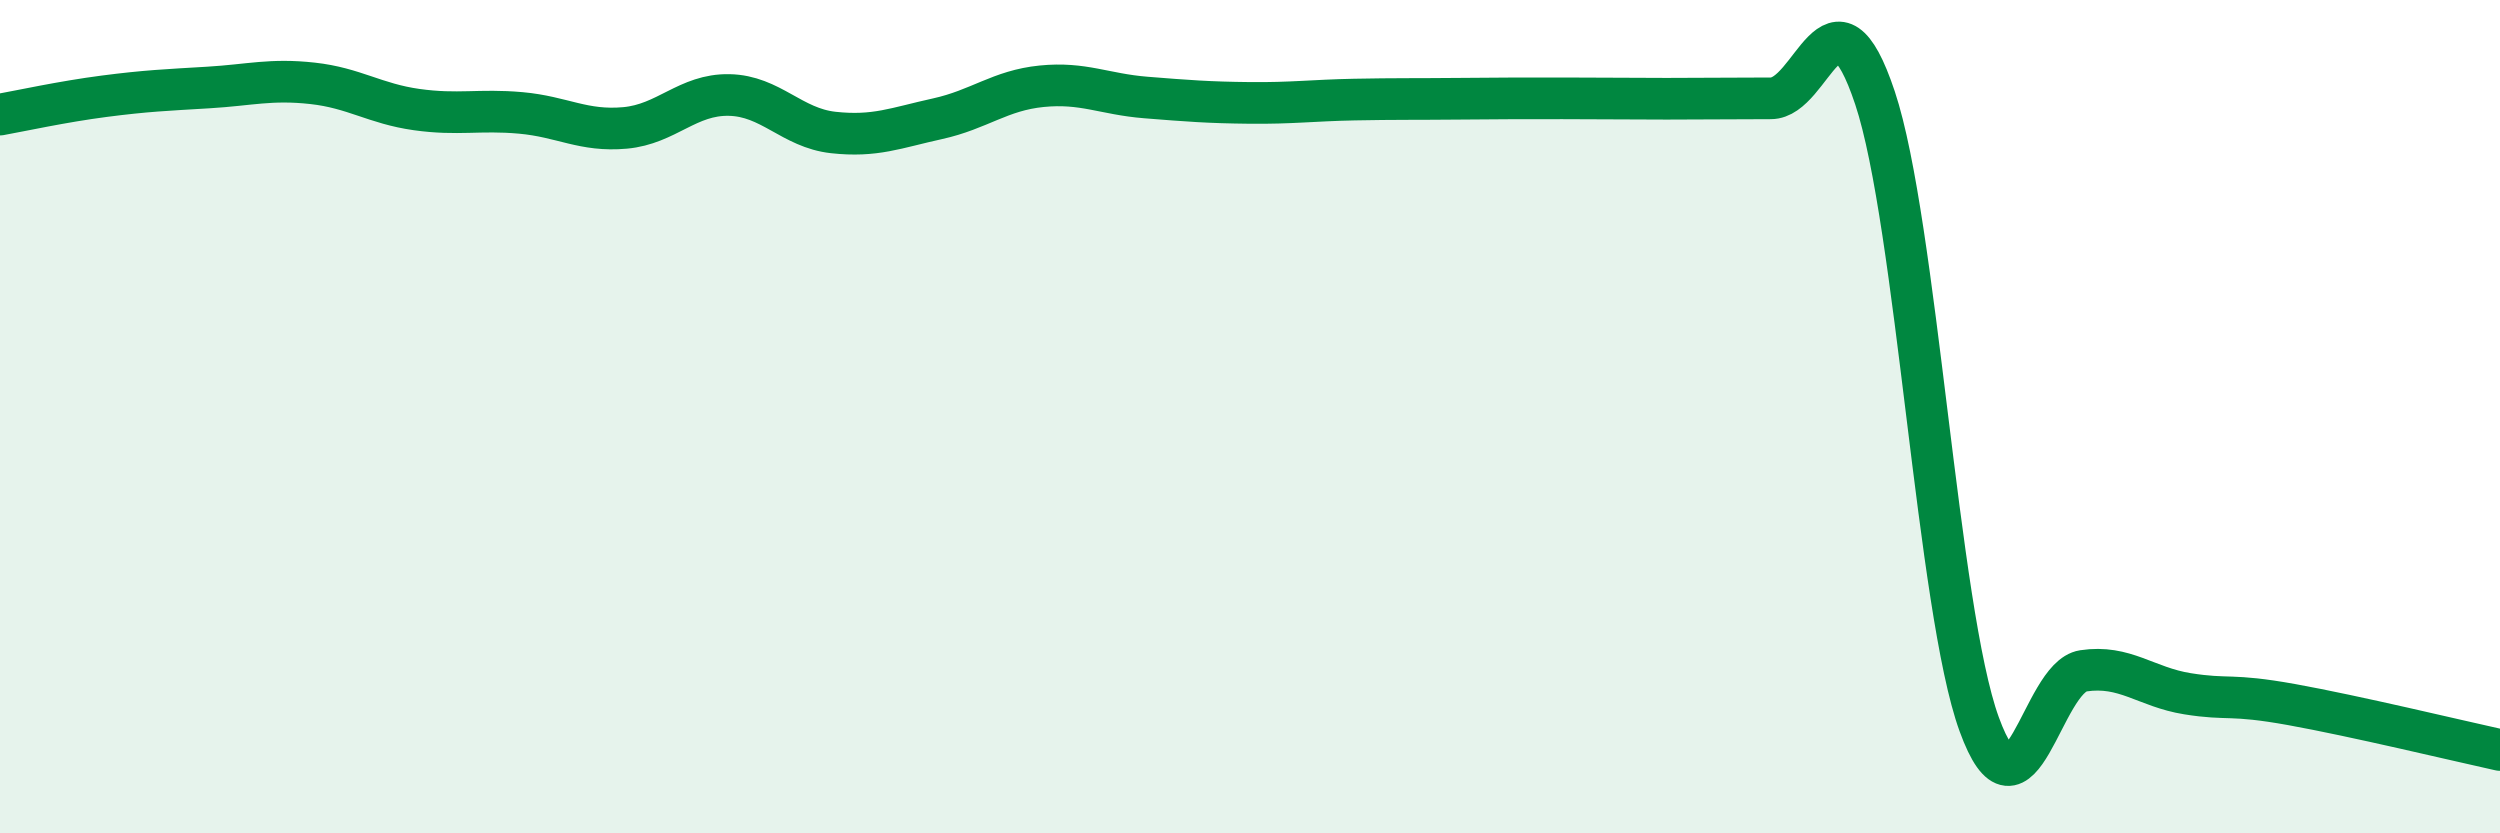
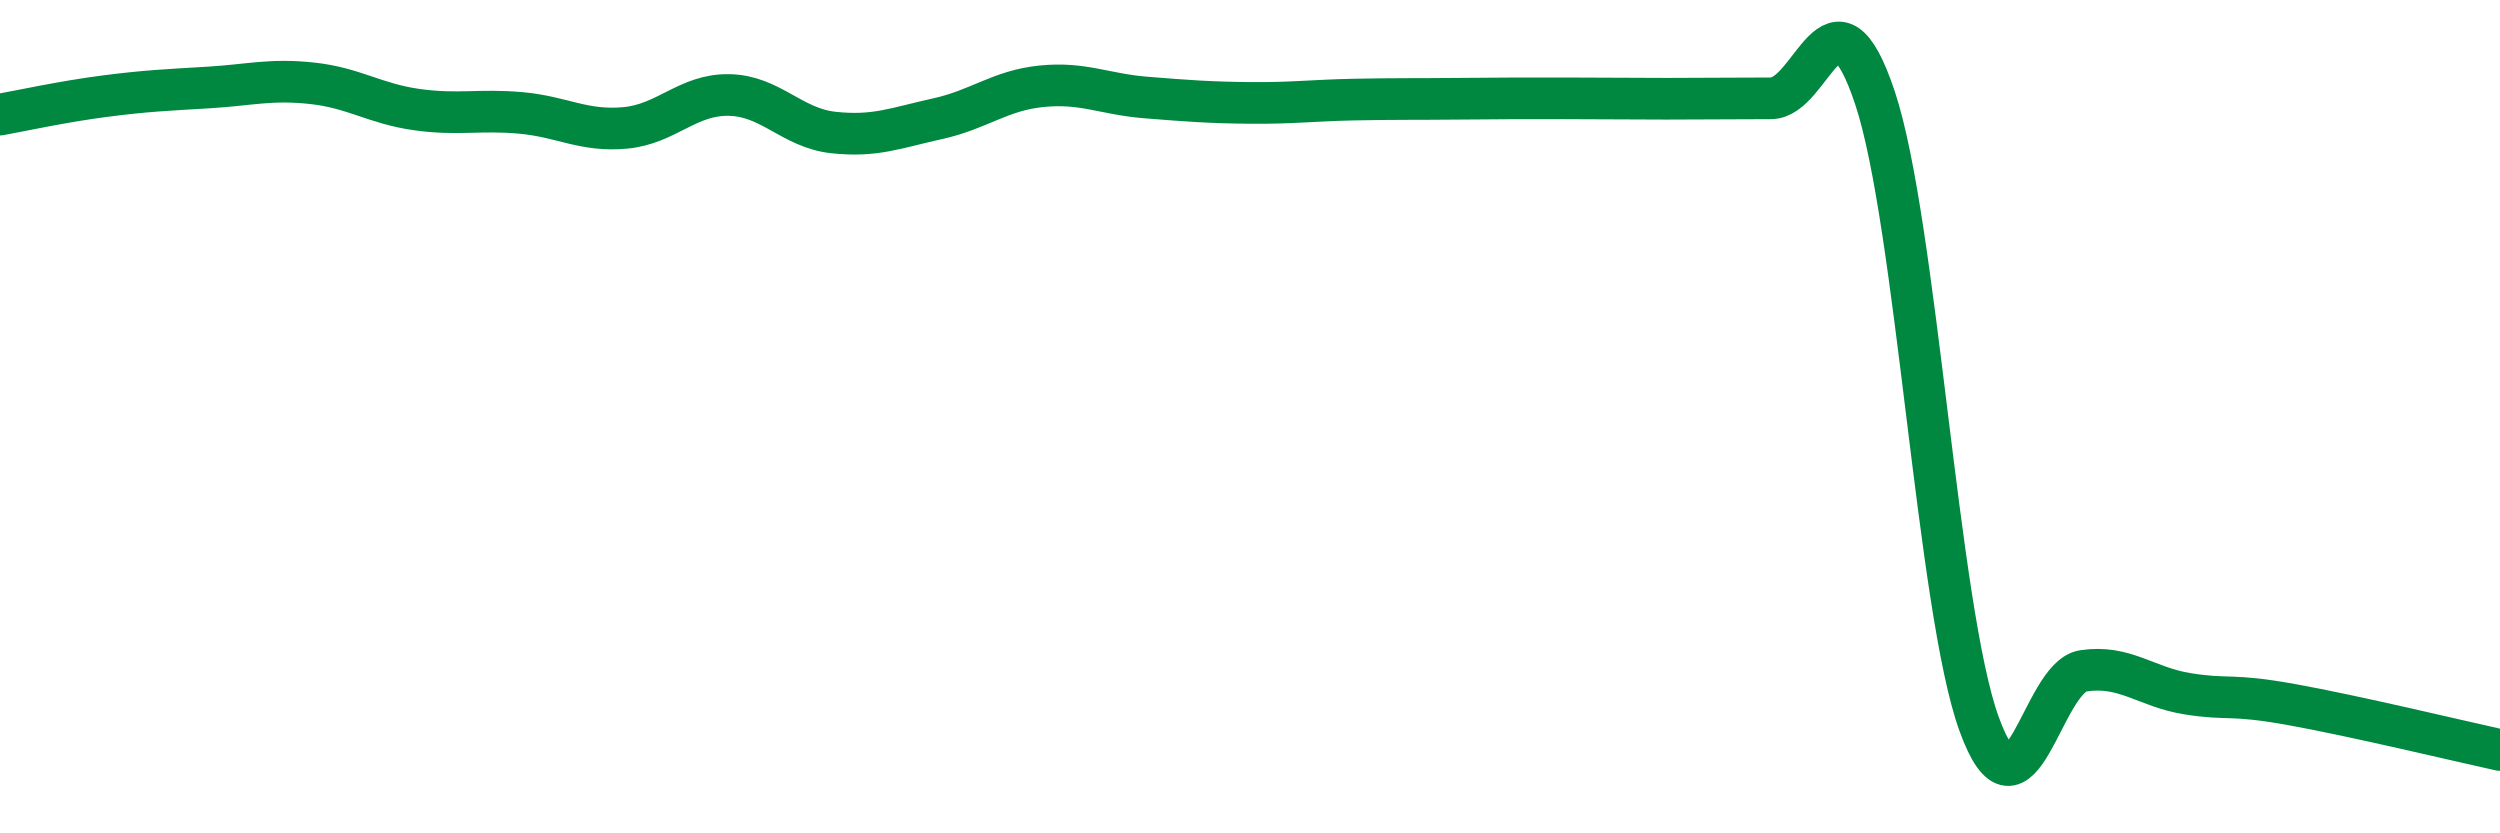
<svg xmlns="http://www.w3.org/2000/svg" width="60" height="20" viewBox="0 0 60 20">
-   <path d="M 0,2.75 C 0.5,2.66 1.5,2.44 2.5,2.31 C 3.5,2.18 4,2.16 5,2.1 C 6,2.04 6.5,1.89 7.5,2 C 8.5,2.11 9,2.49 10,2.63 C 11,2.77 11.5,2.62 12.5,2.71 C 13.5,2.8 14,3.16 15,3.07 C 16,2.98 16.5,2.26 17.5,2.28 C 18.5,2.3 19,3.07 20,3.18 C 21,3.29 21.5,3.07 22.5,2.85 C 23.5,2.63 24,2.17 25,2.07 C 26,1.97 26.5,2.26 27.5,2.34 C 28.5,2.42 29,2.46 30,2.47 C 31,2.48 31.5,2.41 32.5,2.39 C 33.5,2.37 34,2.38 35,2.37 C 36,2.36 36.5,2.36 37.5,2.36 C 38.5,2.36 39,2.37 40,2.37 C 41,2.37 41.5,2.36 42.5,2.36 C 43.5,2.36 44,-0.65 45,2.35 C 46,5.35 46.5,14.63 47.5,17.38 C 48.5,20.13 49,16.25 50,16.1 C 51,15.95 51.5,16.49 52.5,16.65 C 53.5,16.81 53.5,16.64 55,16.91 C 56.5,17.18 59,17.78 60,18L60 20L0 20Z" fill="#008740" opacity="0.1" stroke-linecap="round" stroke-linejoin="round" />
  <path d="M 0,2.75 C 0.5,2.66 1.5,2.44 2.5,2.31 C 3.5,2.18 4,2.16 5,2.1 C 6,2.04 6.5,1.89 7.5,2 C 8.5,2.11 9,2.49 10,2.63 C 11,2.77 11.5,2.62 12.5,2.71 C 13.5,2.8 14,3.16 15,3.07 C 16,2.98 16.5,2.26 17.5,2.28 C 18.5,2.3 19,3.07 20,3.18 C 21,3.29 21.5,3.07 22.5,2.85 C 23.5,2.63 24,2.17 25,2.07 C 26,1.97 26.5,2.26 27.5,2.34 C 28.5,2.42 29,2.46 30,2.47 C 31,2.48 31.5,2.41 32.5,2.39 C 33.5,2.37 34,2.38 35,2.37 C 36,2.36 36.5,2.36 37.5,2.36 C 38.5,2.36 39,2.37 40,2.37 C 41,2.37 41.5,2.36 42.5,2.36 C 43.5,2.36 44,-0.65 45,2.35 C 46,5.35 46.5,14.63 47.5,17.38 C 48.5,20.13 49,16.25 50,16.1 C 51,15.95 51.5,16.49 52.5,16.65 C 53.5,16.81 53.5,16.64 55,16.91 C 56.5,17.18 59,17.78 60,18" stroke="#008740" stroke-width="1" fill="none" stroke-linecap="round" stroke-linejoin="round" />
</svg>